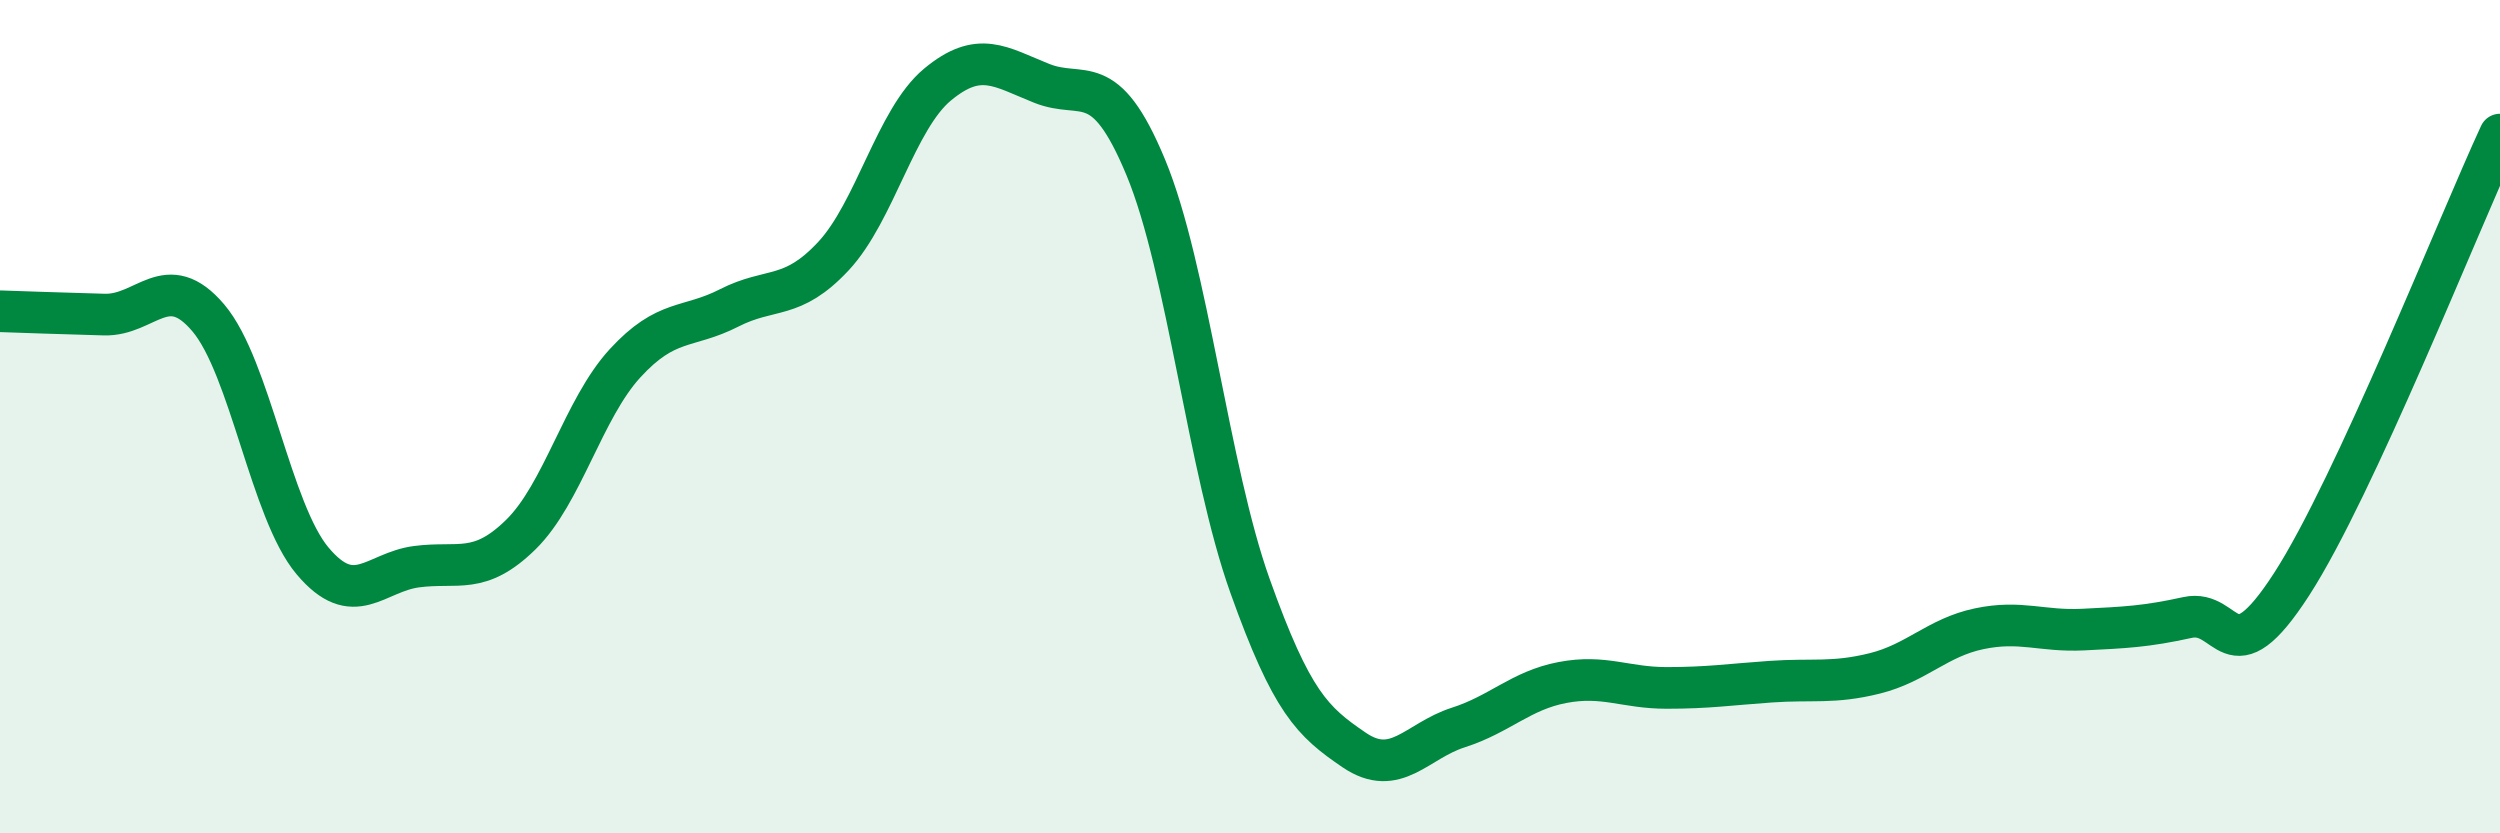
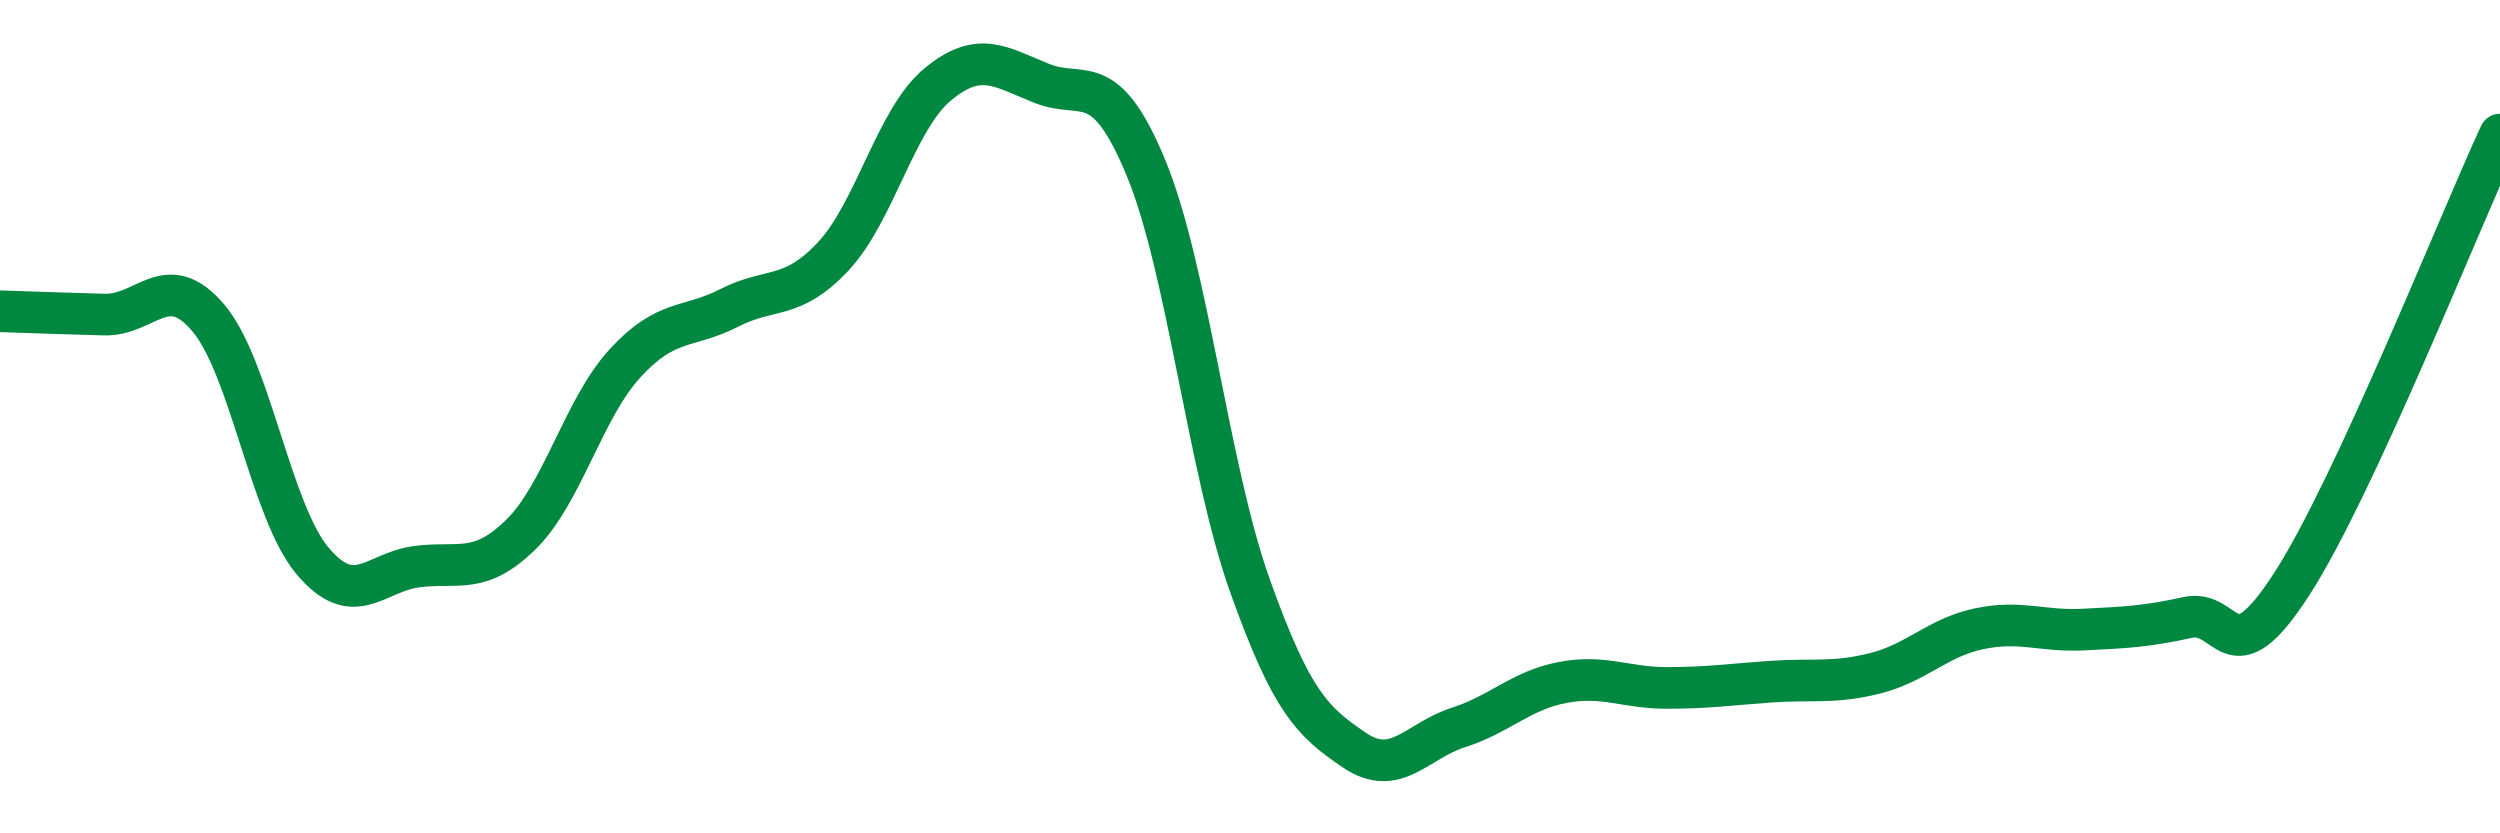
<svg xmlns="http://www.w3.org/2000/svg" width="60" height="20" viewBox="0 0 60 20">
-   <path d="M 0,7.47 C 0.5,7.49 1.5,7.52 2.5,7.55 C 3.5,7.58 4,6.45 5,7.63 C 6,8.81 6.5,12.27 7.5,13.46 C 8.5,14.65 9,13.73 10,13.6 C 11,13.47 11.5,13.81 12.5,12.83 C 13.5,11.85 14,9.81 15,8.72 C 16,7.63 16.5,7.9 17.5,7.39 C 18.5,6.88 19,7.22 20,6.15 C 21,5.08 21.5,2.86 22.5,2.03 C 23.5,1.2 24,1.6 25,2 C 26,2.4 26.5,1.61 27.5,4.02 C 28.5,6.43 29,11.26 30,14.06 C 31,16.86 31.5,17.32 32.5,18 C 33.5,18.68 34,17.78 35,17.46 C 36,17.14 36.5,16.57 37.5,16.38 C 38.5,16.19 39,16.51 40,16.51 C 41,16.51 41.5,16.43 42.5,16.36 C 43.5,16.29 44,16.41 45,16.16 C 46,15.91 46.5,15.3 47.5,15.09 C 48.5,14.88 49,15.16 50,15.11 C 51,15.06 51.5,15.04 52.5,14.82 C 53.5,14.6 53.5,16.34 55,14.02 C 56.5,11.7 59,5.39 60,3.23L60 20L0 20Z" fill="#008740" opacity="0.1" stroke-linecap="round" stroke-linejoin="round" />
  <path d="M 0,7.47 C 0.5,7.49 1.5,7.52 2.5,7.55 C 3.5,7.58 4,6.45 5,7.63 C 6,8.81 6.5,12.27 7.5,13.46 C 8.5,14.65 9,13.73 10,13.6 C 11,13.47 11.5,13.81 12.5,12.83 C 13.5,11.85 14,9.81 15,8.72 C 16,7.63 16.5,7.9 17.5,7.39 C 18.5,6.88 19,7.22 20,6.15 C 21,5.08 21.5,2.86 22.5,2.03 C 23.5,1.2 24,1.6 25,2 C 26,2.4 26.5,1.61 27.5,4.02 C 28.5,6.43 29,11.26 30,14.06 C 31,16.86 31.5,17.32 32.5,18 C 33.5,18.68 34,17.78 35,17.46 C 36,17.14 36.5,16.57 37.5,16.38 C 38.5,16.19 39,16.51 40,16.51 C 41,16.51 41.5,16.43 42.5,16.36 C 43.5,16.29 44,16.41 45,16.16 C 46,15.91 46.5,15.3 47.5,15.09 C 48.5,14.88 49,15.16 50,15.11 C 51,15.06 51.5,15.04 52.5,14.82 C 53.5,14.6 53.5,16.34 55,14.02 C 56.5,11.7 59,5.39 60,3.23" stroke="#008740" stroke-width="1" fill="none" stroke-linecap="round" stroke-linejoin="round" />
</svg>